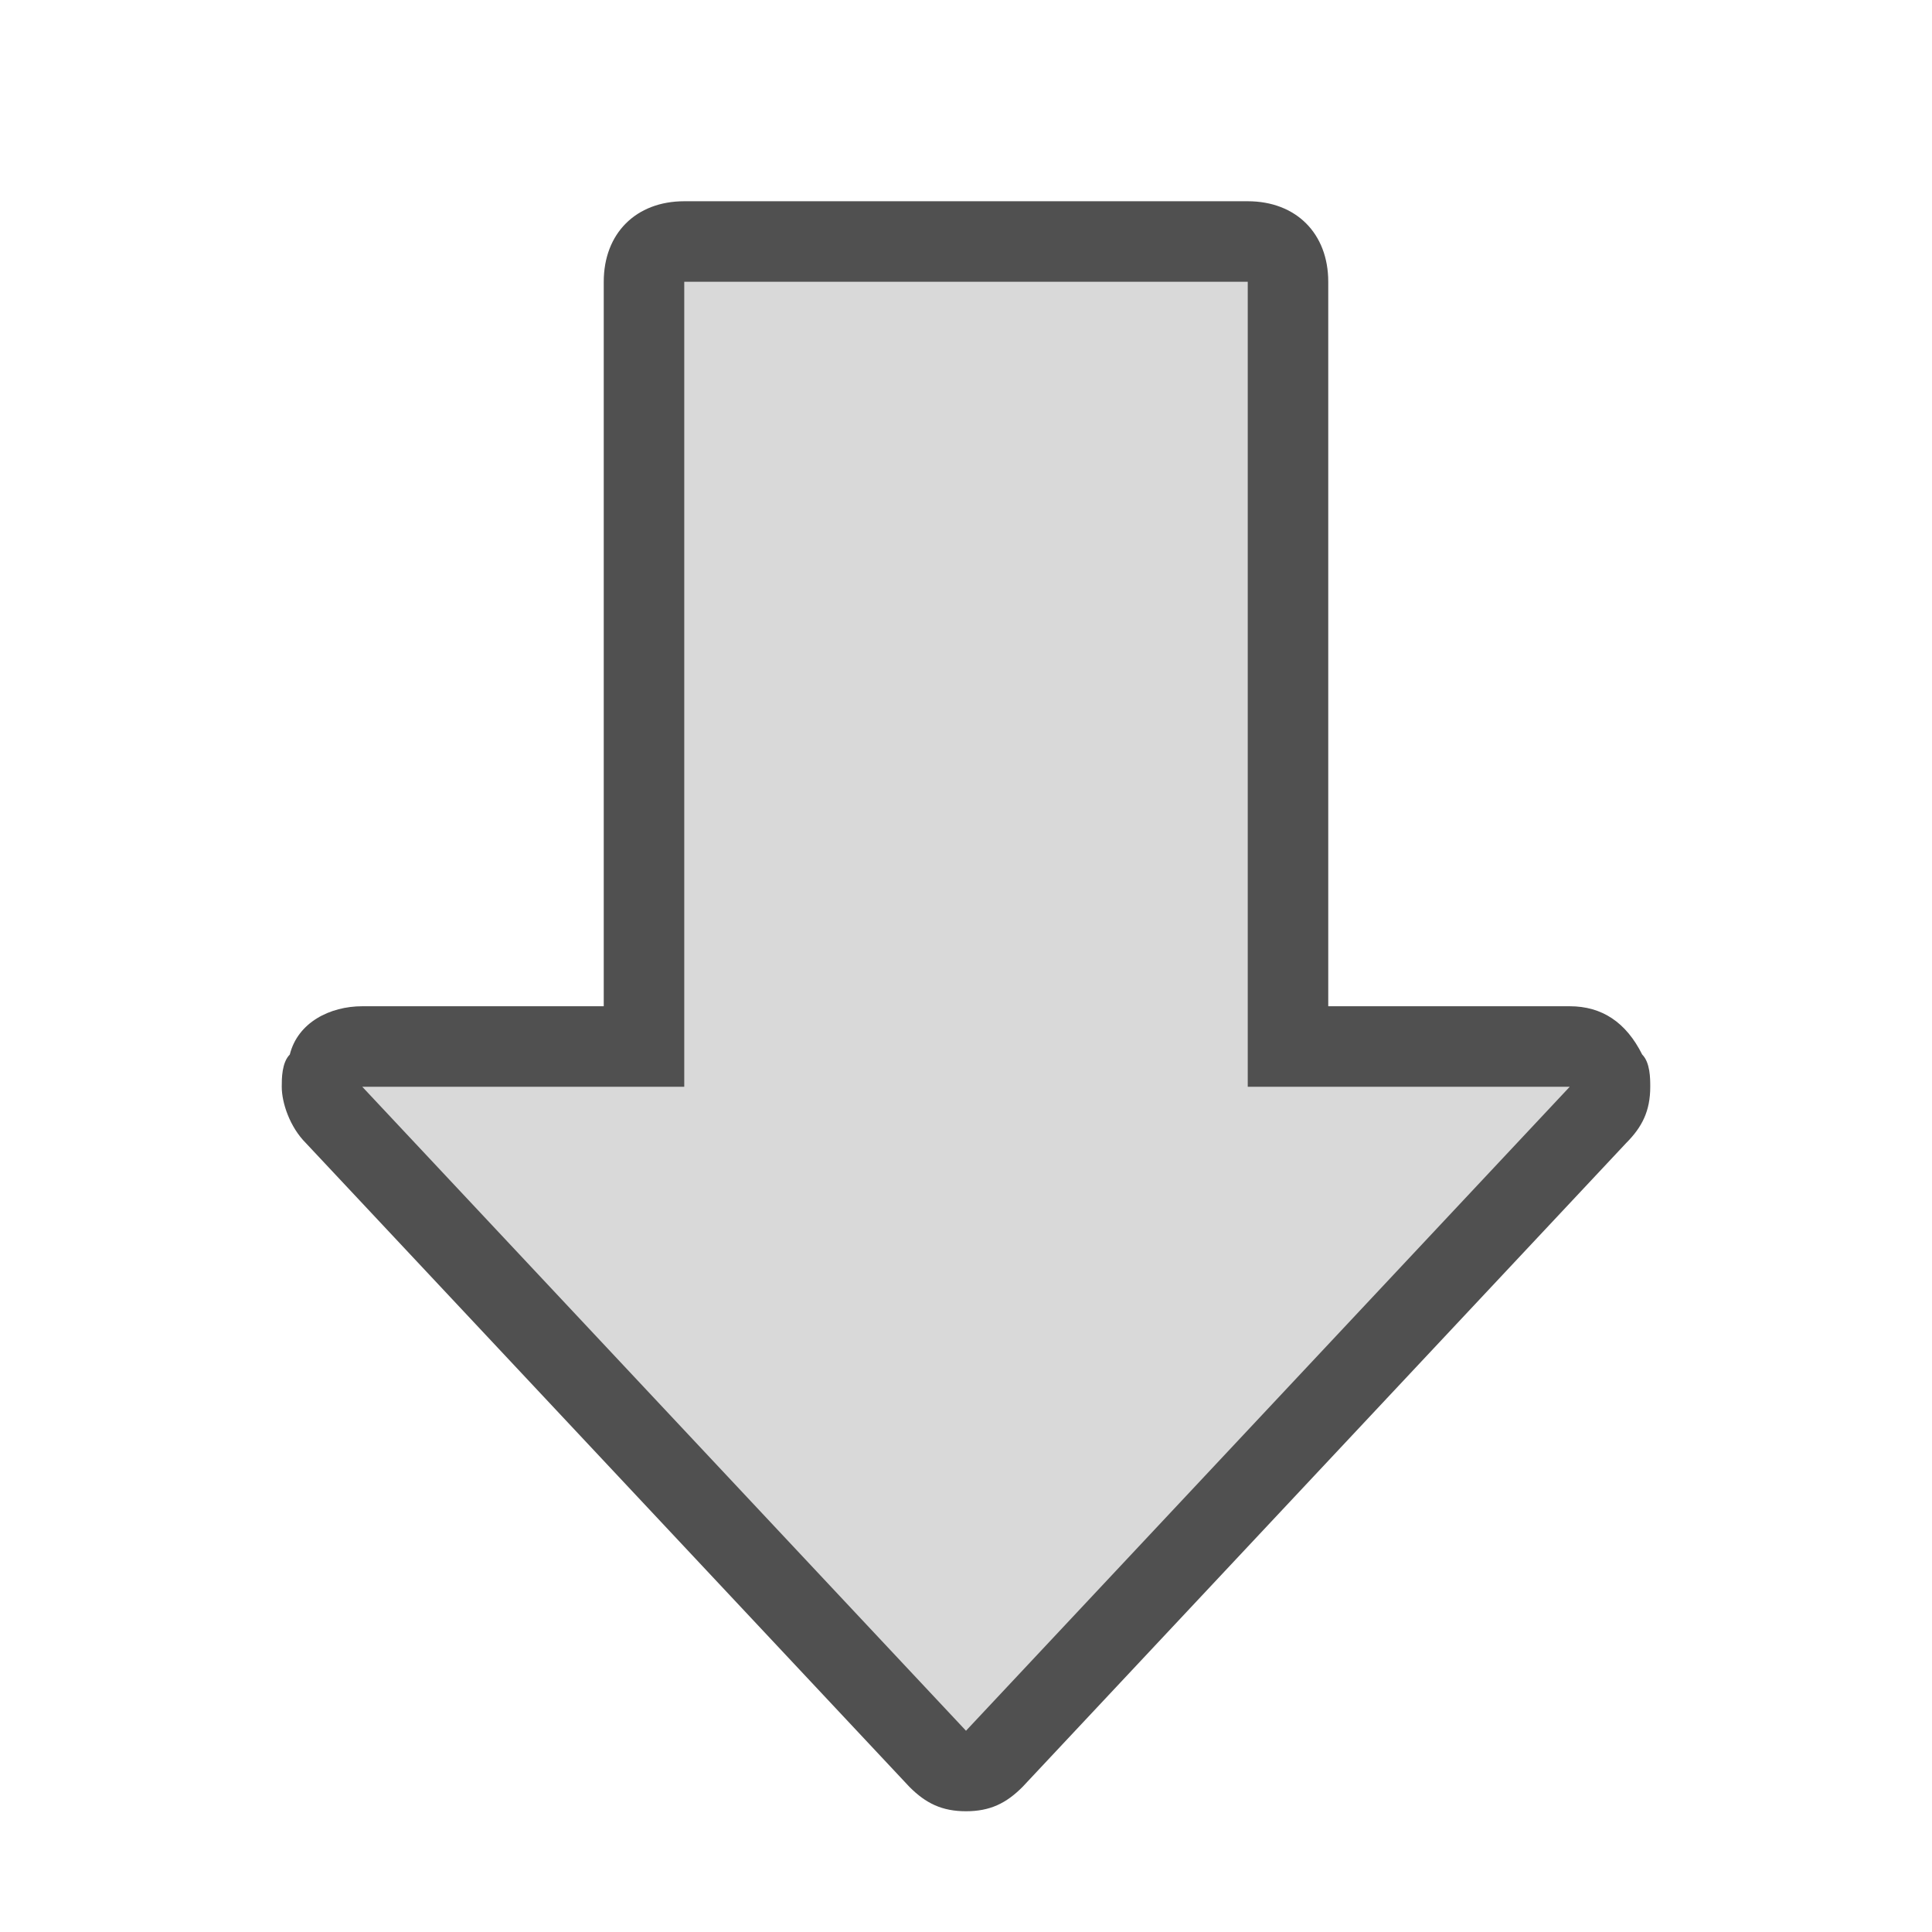
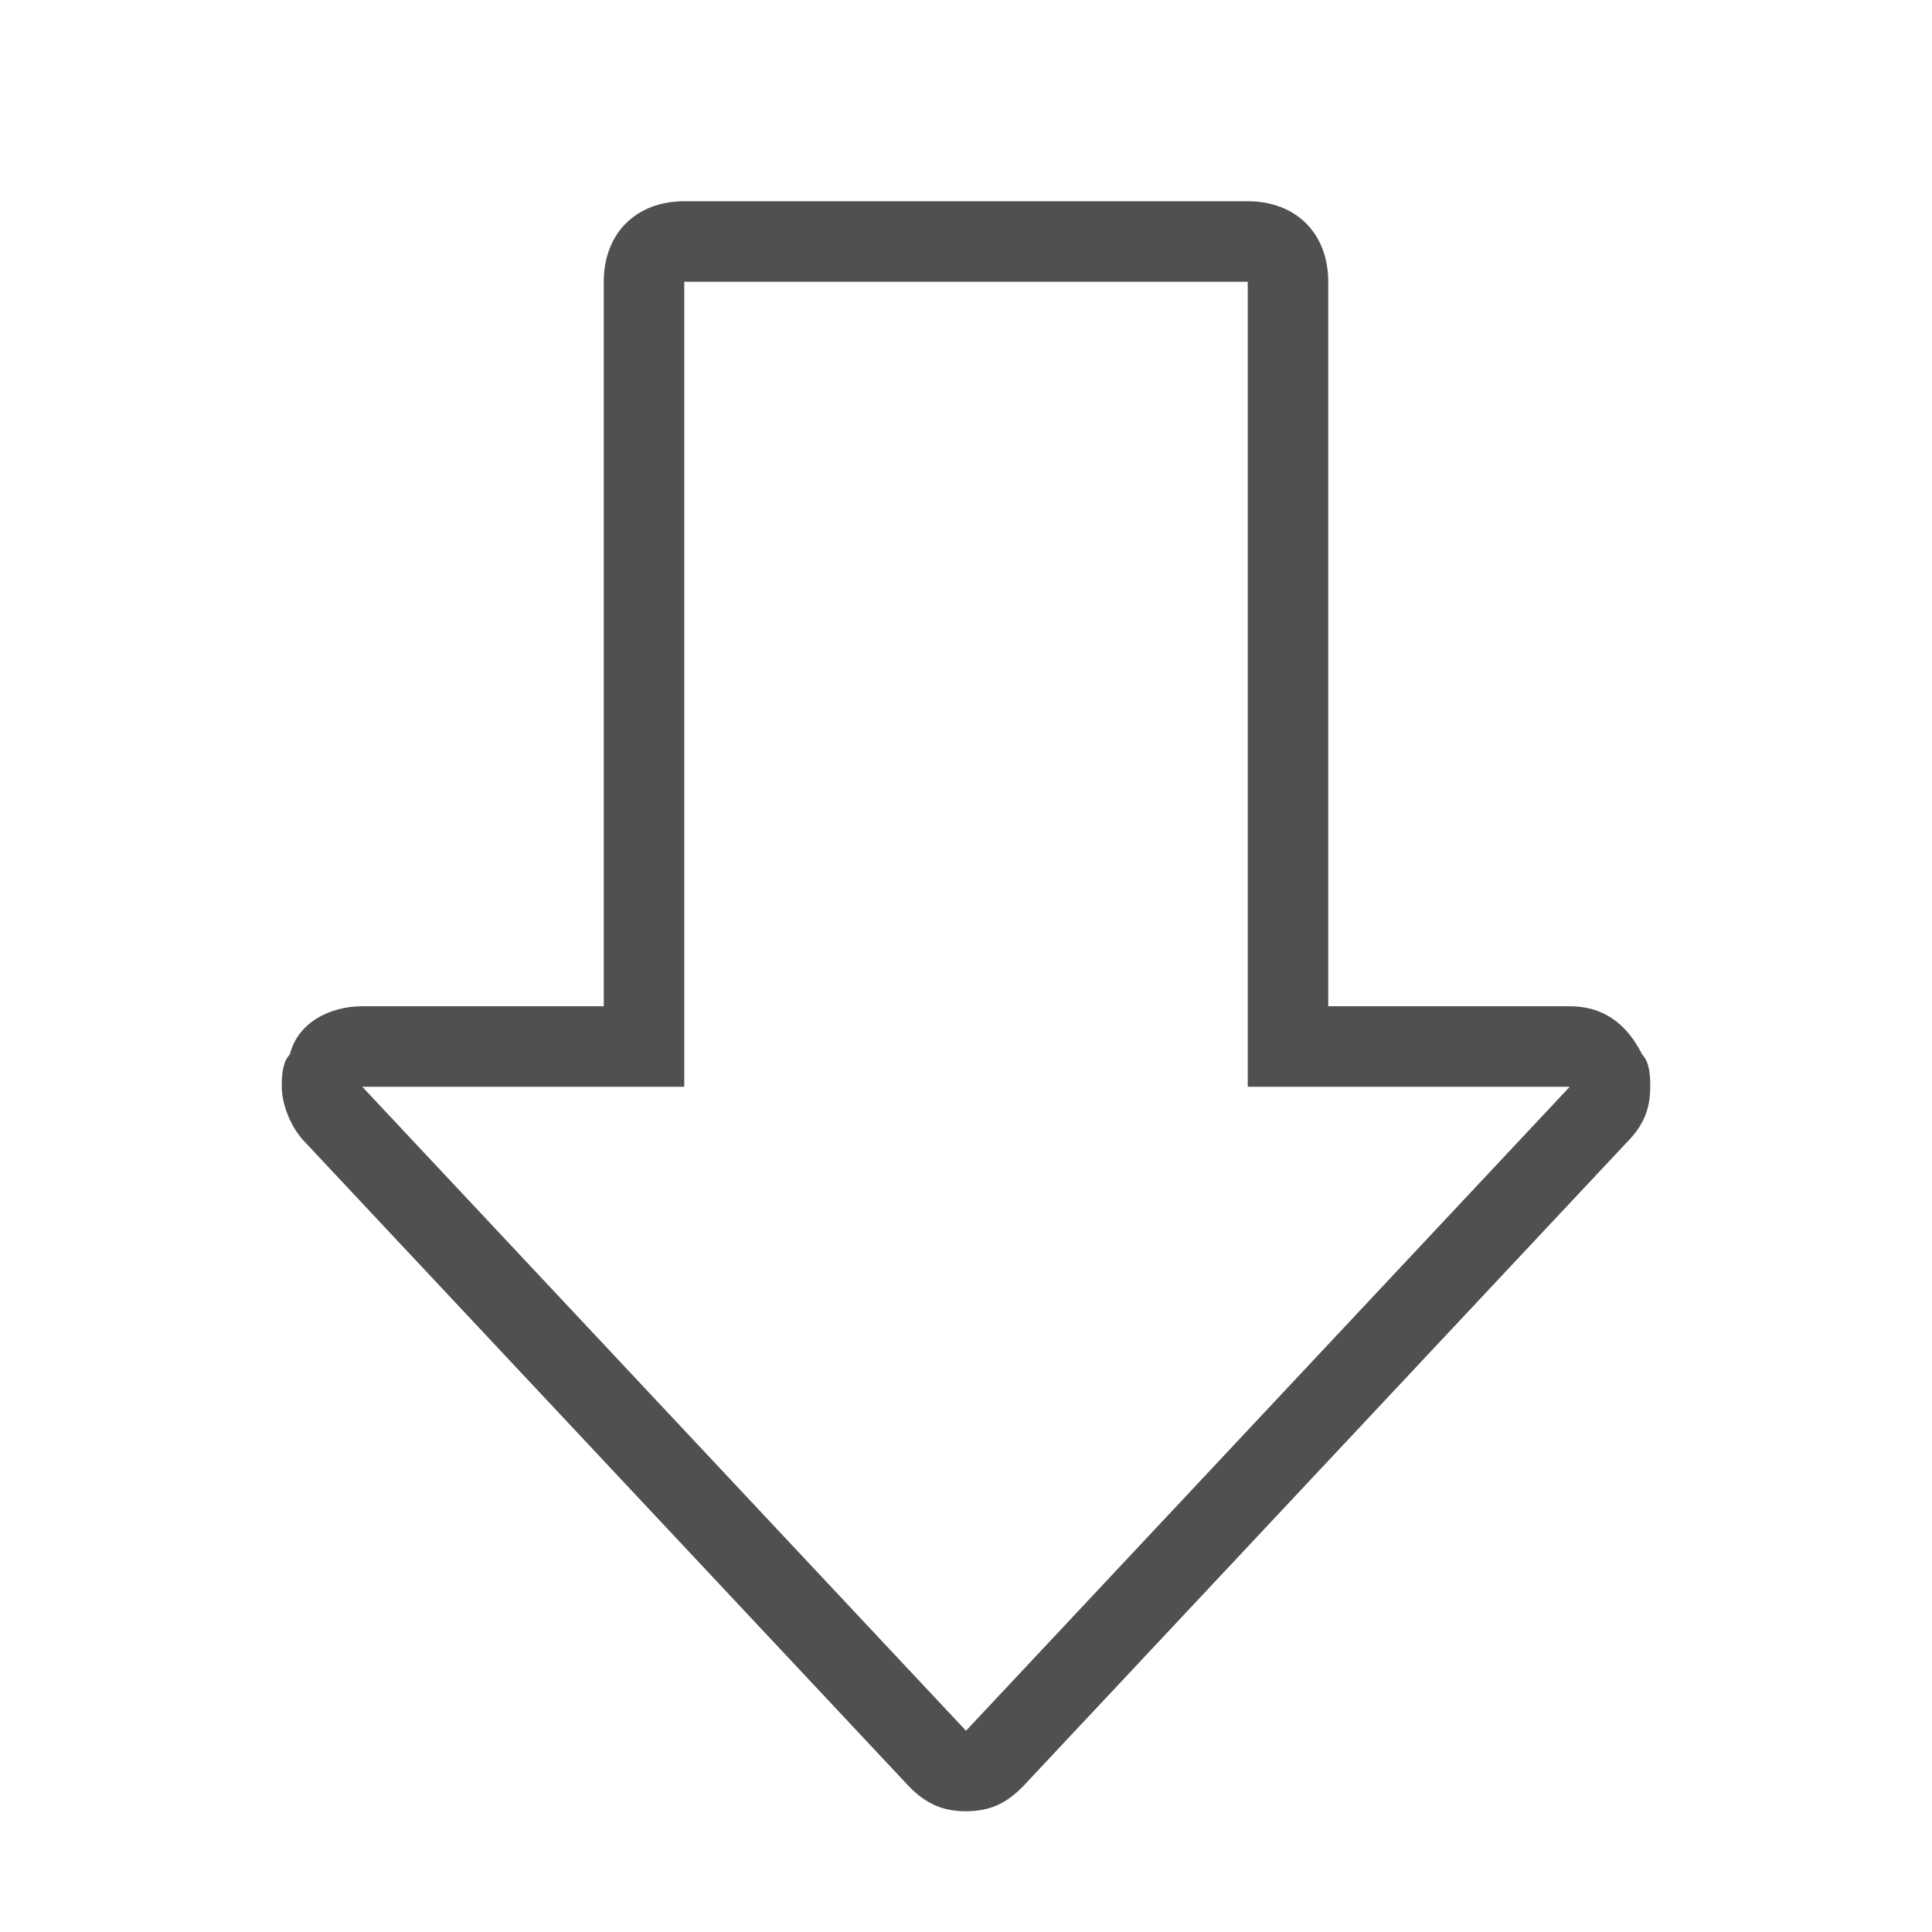
<svg xmlns="http://www.w3.org/2000/svg" version="1.1" id="Ebene_1" x="0px" y="0px" viewBox="0 0 24 24" style="enable-background:new 0 0 24 24;" xml:space="preserve">
  <style type="text/css">
	.st5{fill:#d9d9d9;}
	.st6{fill:#505050;}
</style>
  <g id="optimiert">
    <g>
-       <path class="st5" d="M20,13.5c0,0.1,0,0.2-0.1,0.3l-7.5,8C12.3,21.9,12.2,22,12,22s-0.3-0.1-0.4-0.2l-7.5-8C4,13.7,4,13.6,4,13.5    s0-0.1,0-0.2C4.1,13.1,4.3,13,4.5,13H8V3.5C8,3.2,8.2,3,8.5,3h7C15.8,3,16,3.2,16,3.5V13h3.5c0.2,0,0.4,0.1,0.5,0.3    C20,13.4,20,13.4,20,13.5z" />
      <path class="st6" d="M4.5,13.5h4v-10h7v10h4l-7.5,8L4.5,13.5 M3.5,13.5c0,0.2,0.1,0.5,0.3,0.7l7.5,8c0.2,0.2,0.4,0.3,0.7,0.3    s0.5-0.1,0.7-0.3l7.5-8c0.2-0.2,0.3-0.4,0.3-0.7c0-0.1,0-0.3-0.1-0.4c-0.2-0.4-0.5-0.6-0.9-0.6h-3v-9c0-0.6-0.4-1-1-1h-7    c-0.6,0-1,0.4-1,1v9h-3c-0.4,0-0.8,0.2-0.9,0.6C3.5,13.2,3.5,13.4,3.5,13.5L3.5,13.5z" />
    </g>
  </g>
</svg>